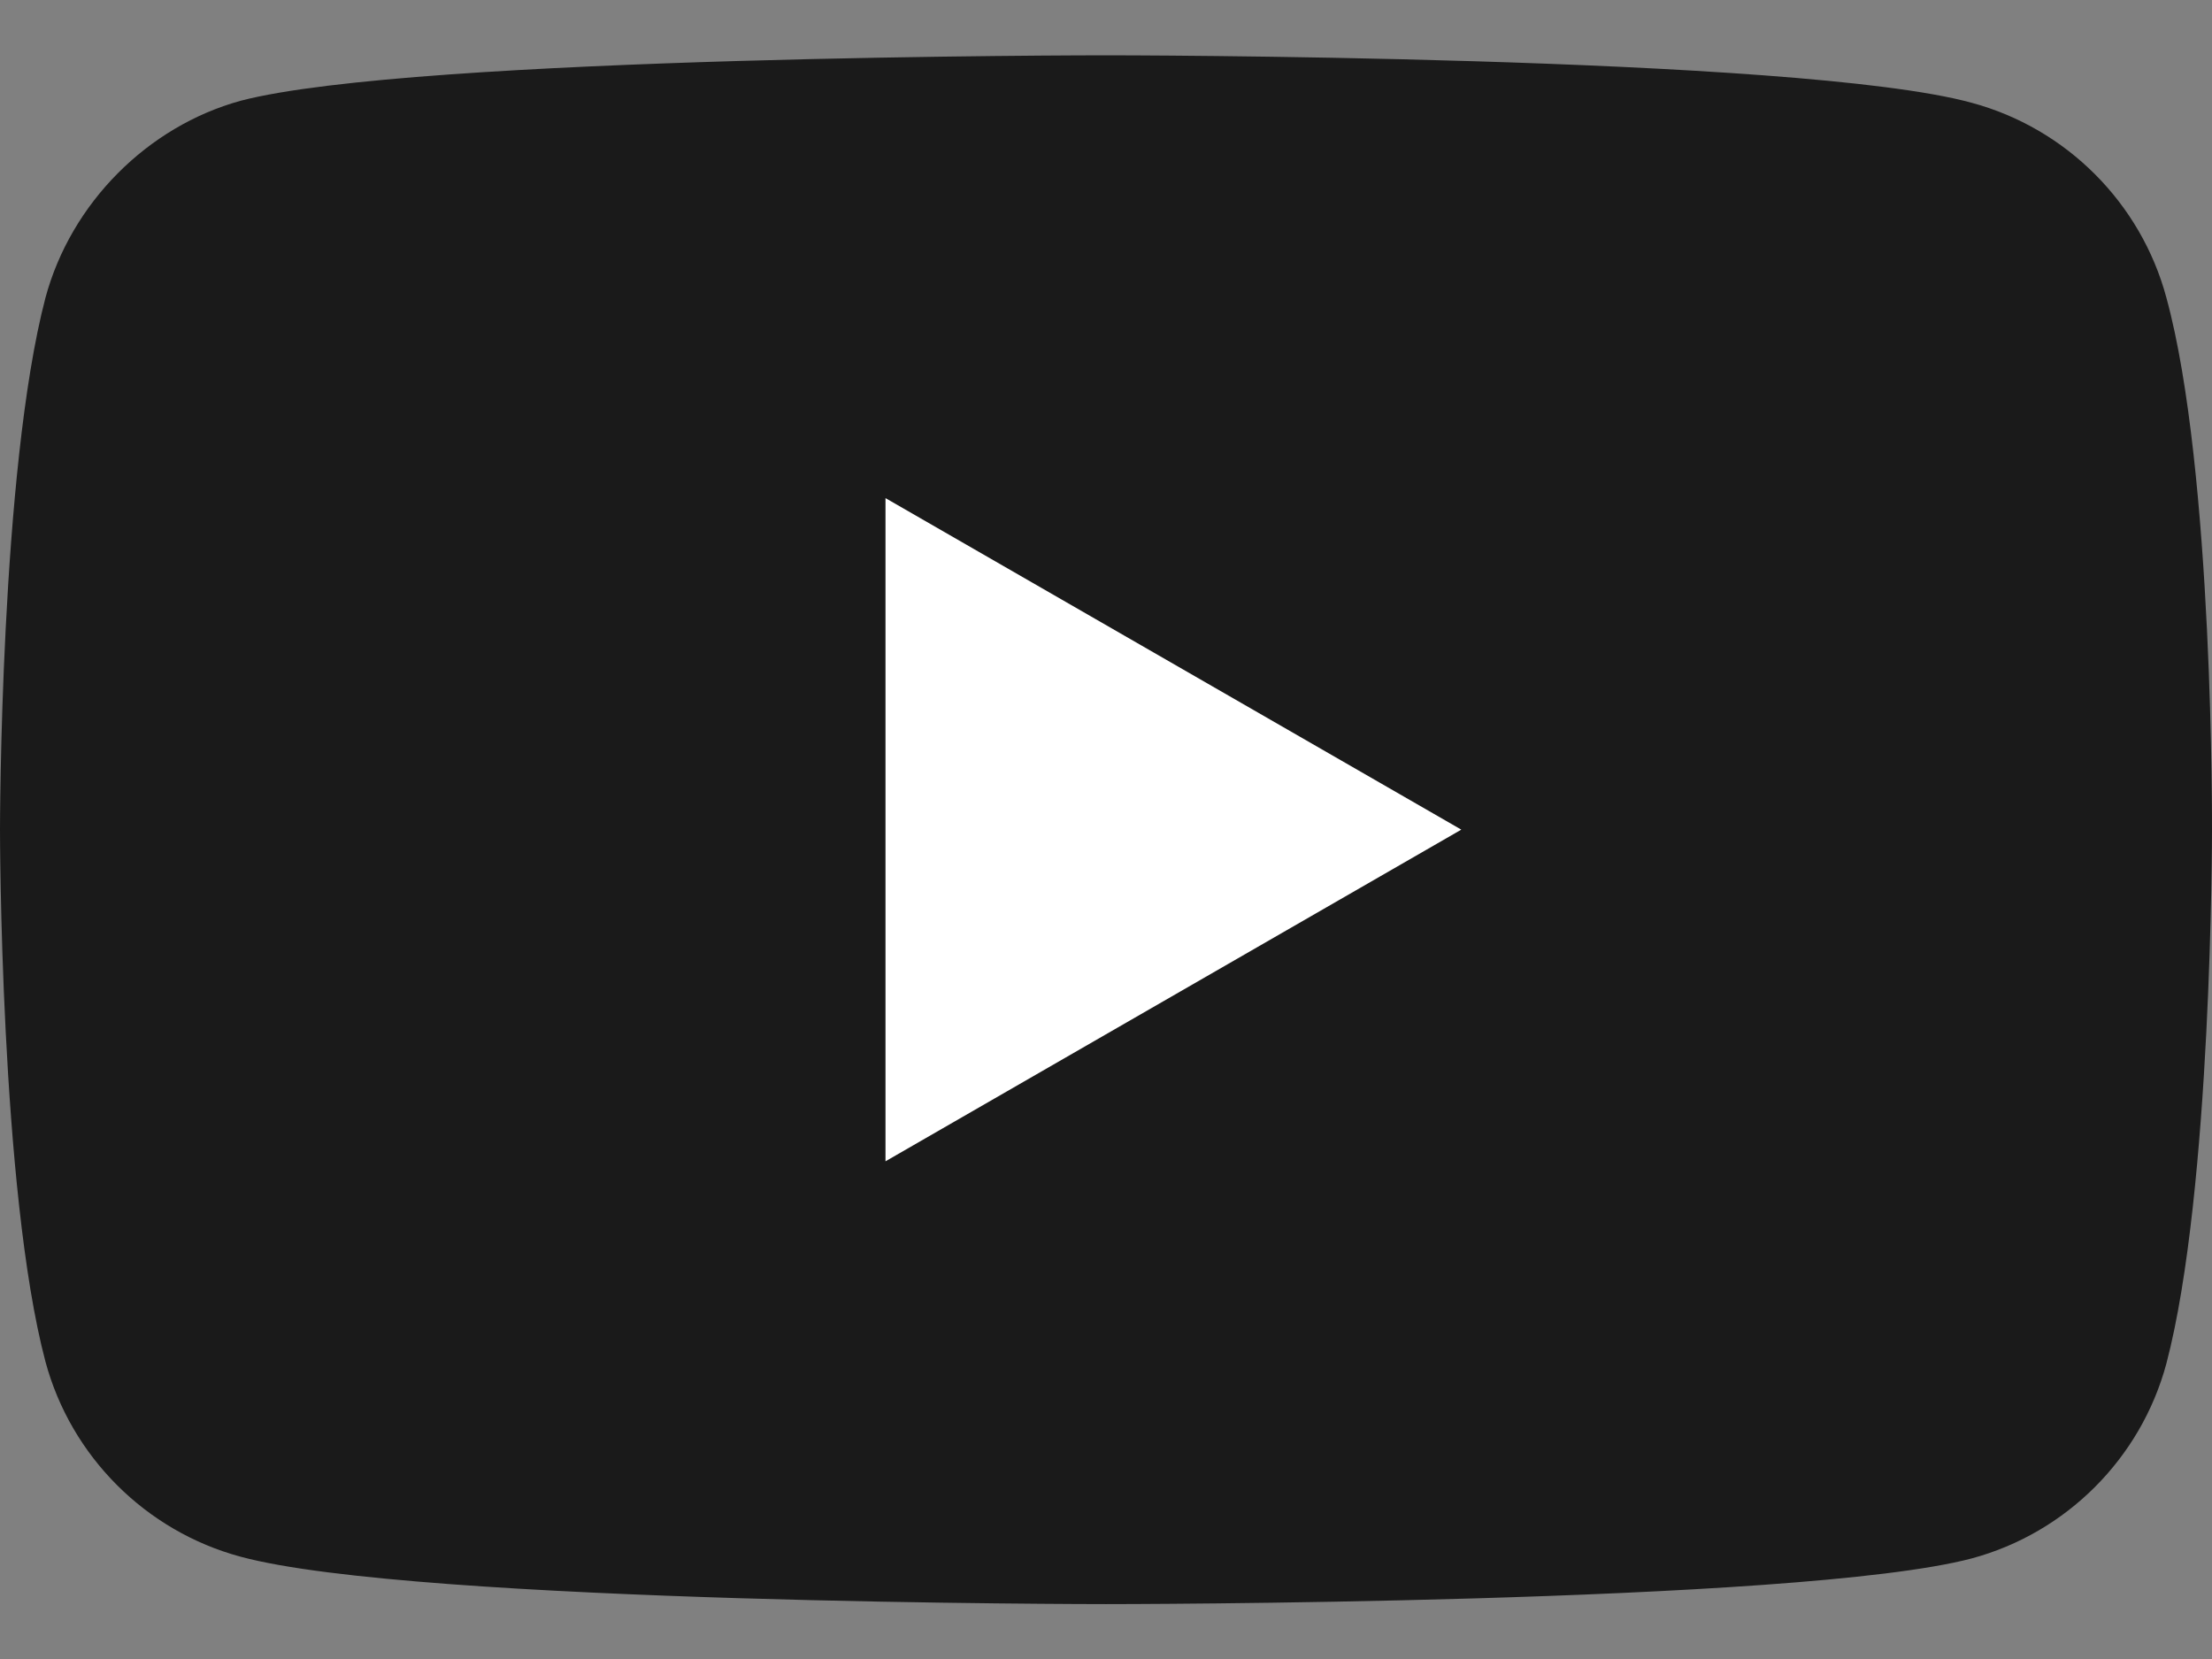
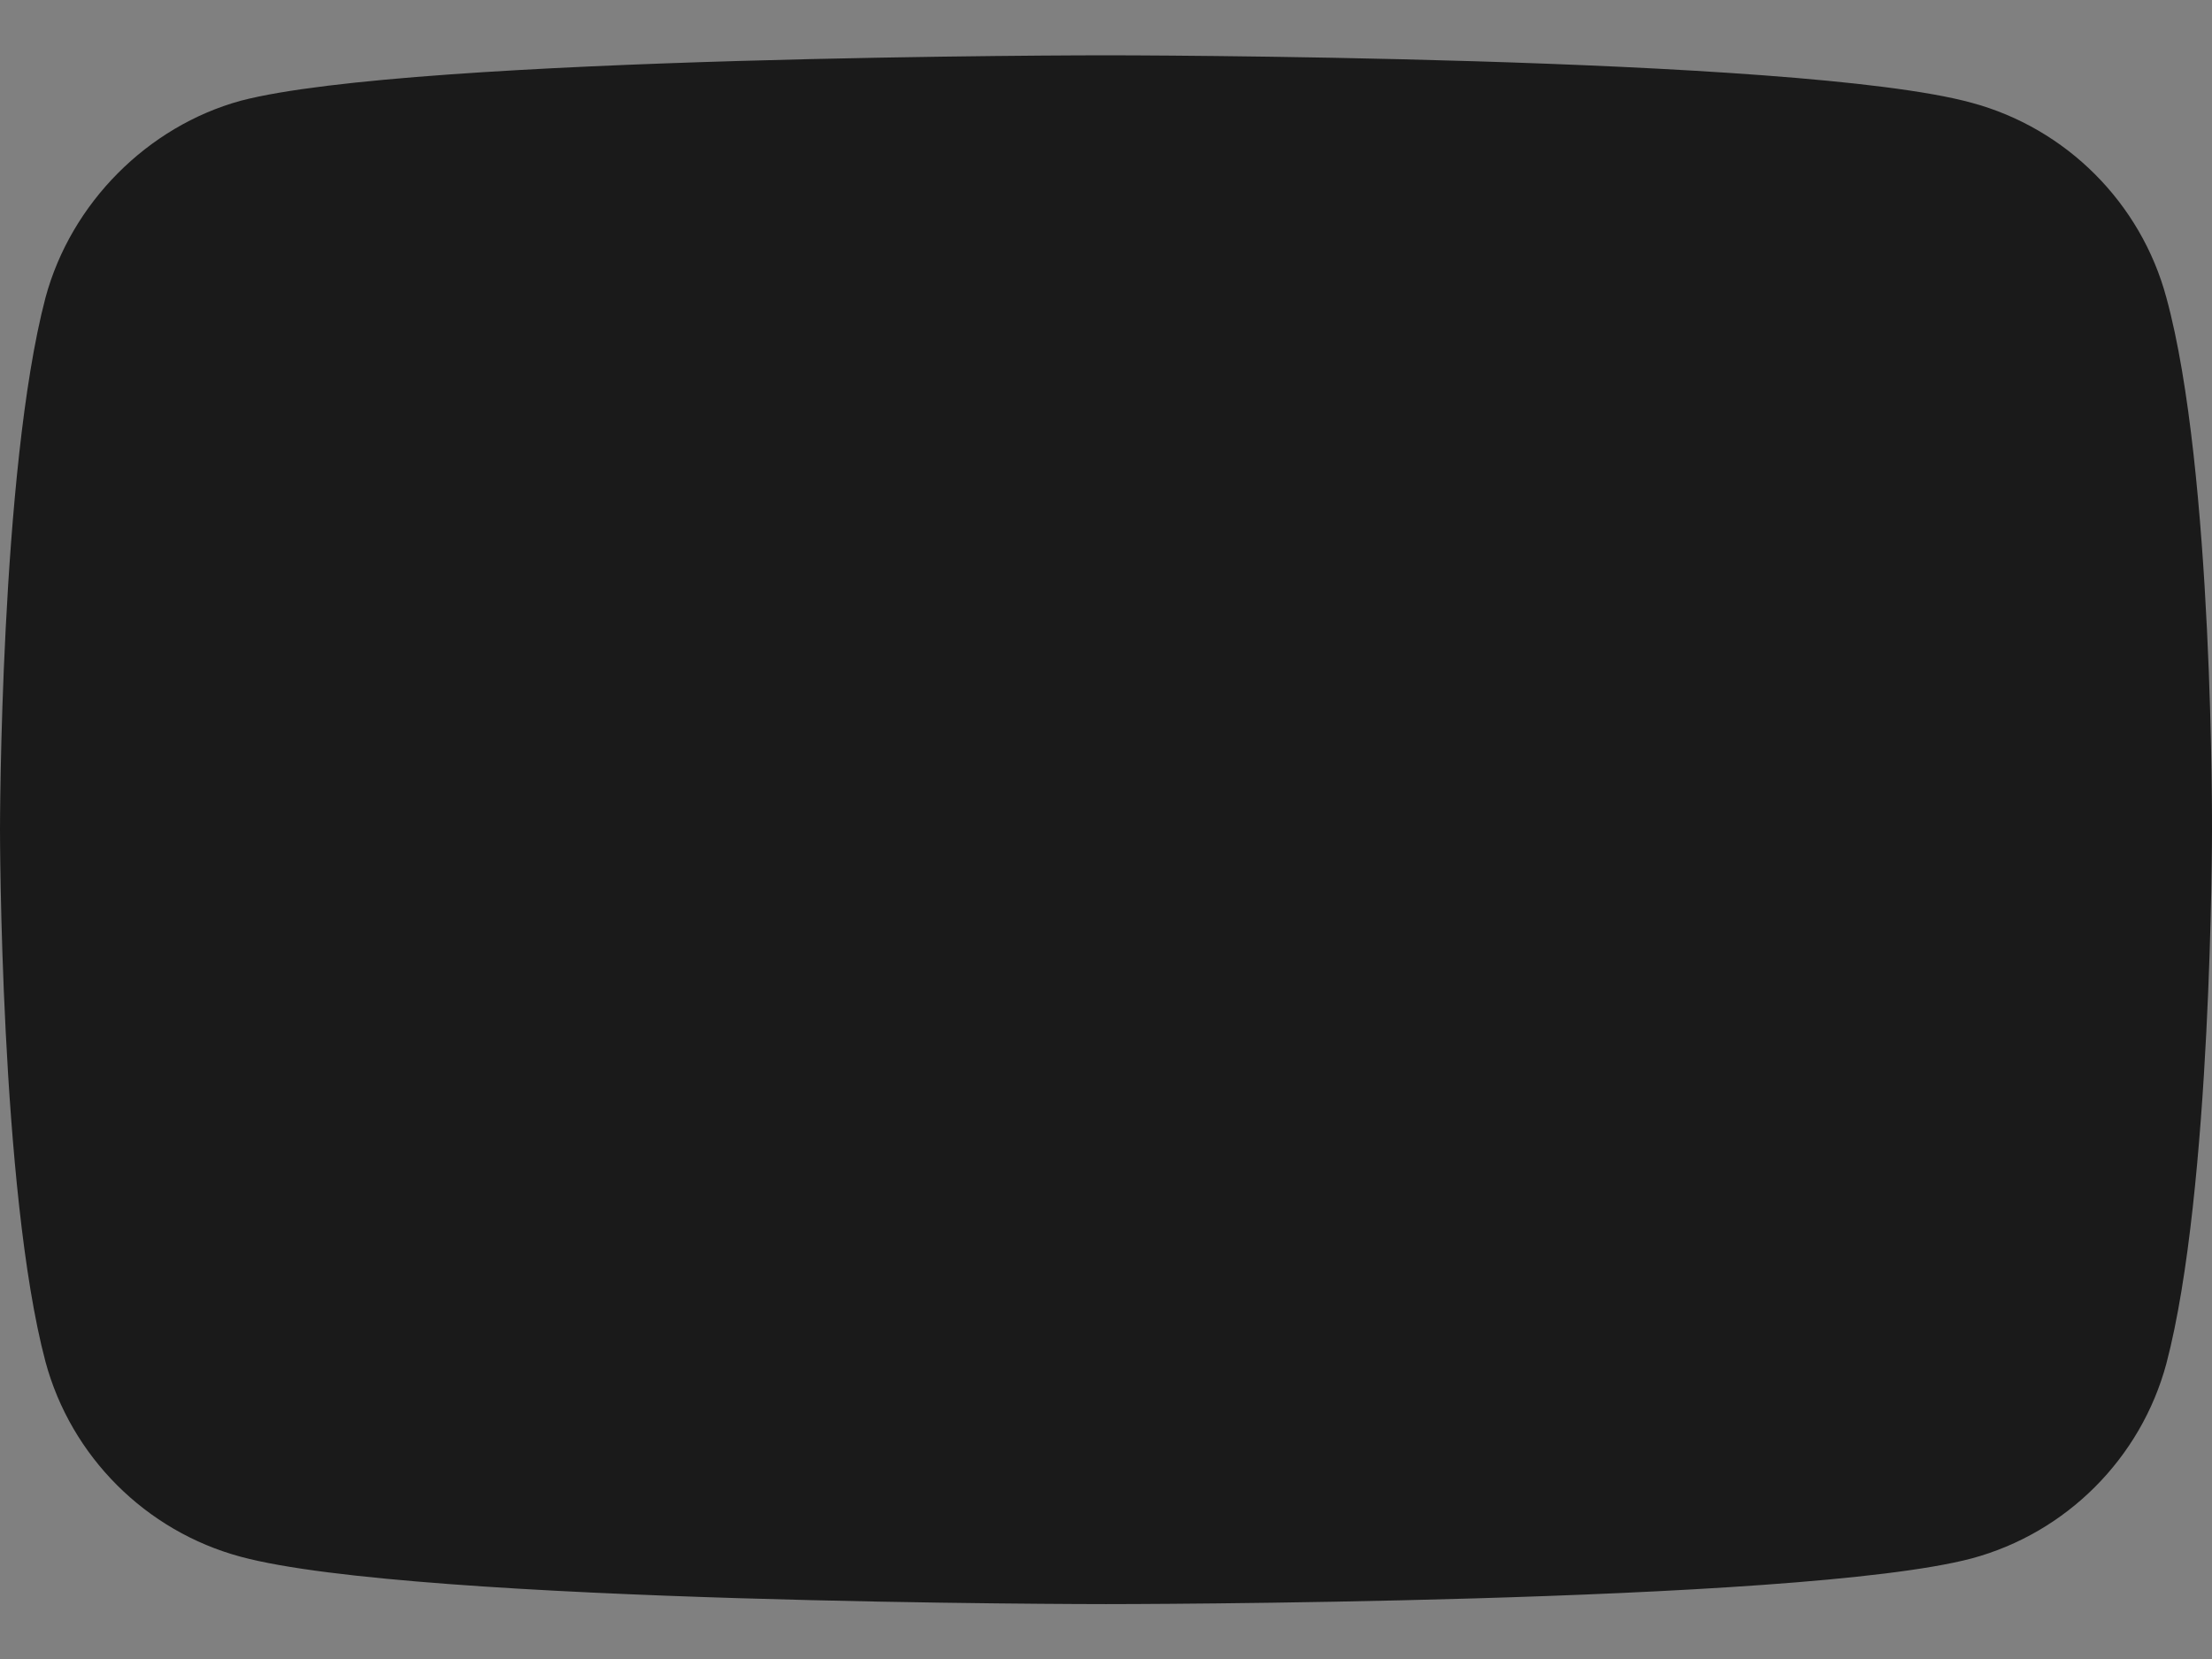
<svg xmlns="http://www.w3.org/2000/svg" width="16" height="12" viewBox="0 0 16 12" fill="none">
  <rect x="0" y="0" width="16" height="12" fill="#808080" stroke="none" />
  <path d="M15.67 2.153C15.486 1.468 14.946 0.927 14.26 0.743C13.008 0.4 8 0.4 8 0.4C8 0.4 2.992 0.4 1.74 0.729C1.068 0.914 0.514 1.468 0.329 2.153C0 3.405 0 6.001 0 6.001C0 6.001 0 8.611 0.329 9.85C0.514 10.535 1.054 11.075 1.74 11.26C3.005 11.603 8 11.603 8 11.603C8 11.603 13.008 11.603 14.26 11.273C14.946 11.089 15.486 10.548 15.67 9.863C16 8.611 16 6.014 16 6.014C16 6.014 16.013 3.405 15.67 2.153Z" fill="#1A1A1A" />
-   <path d="M6.405 8.4L10.57 6.001L6.405 3.603V8.4Z" fill="white" />
</svg>